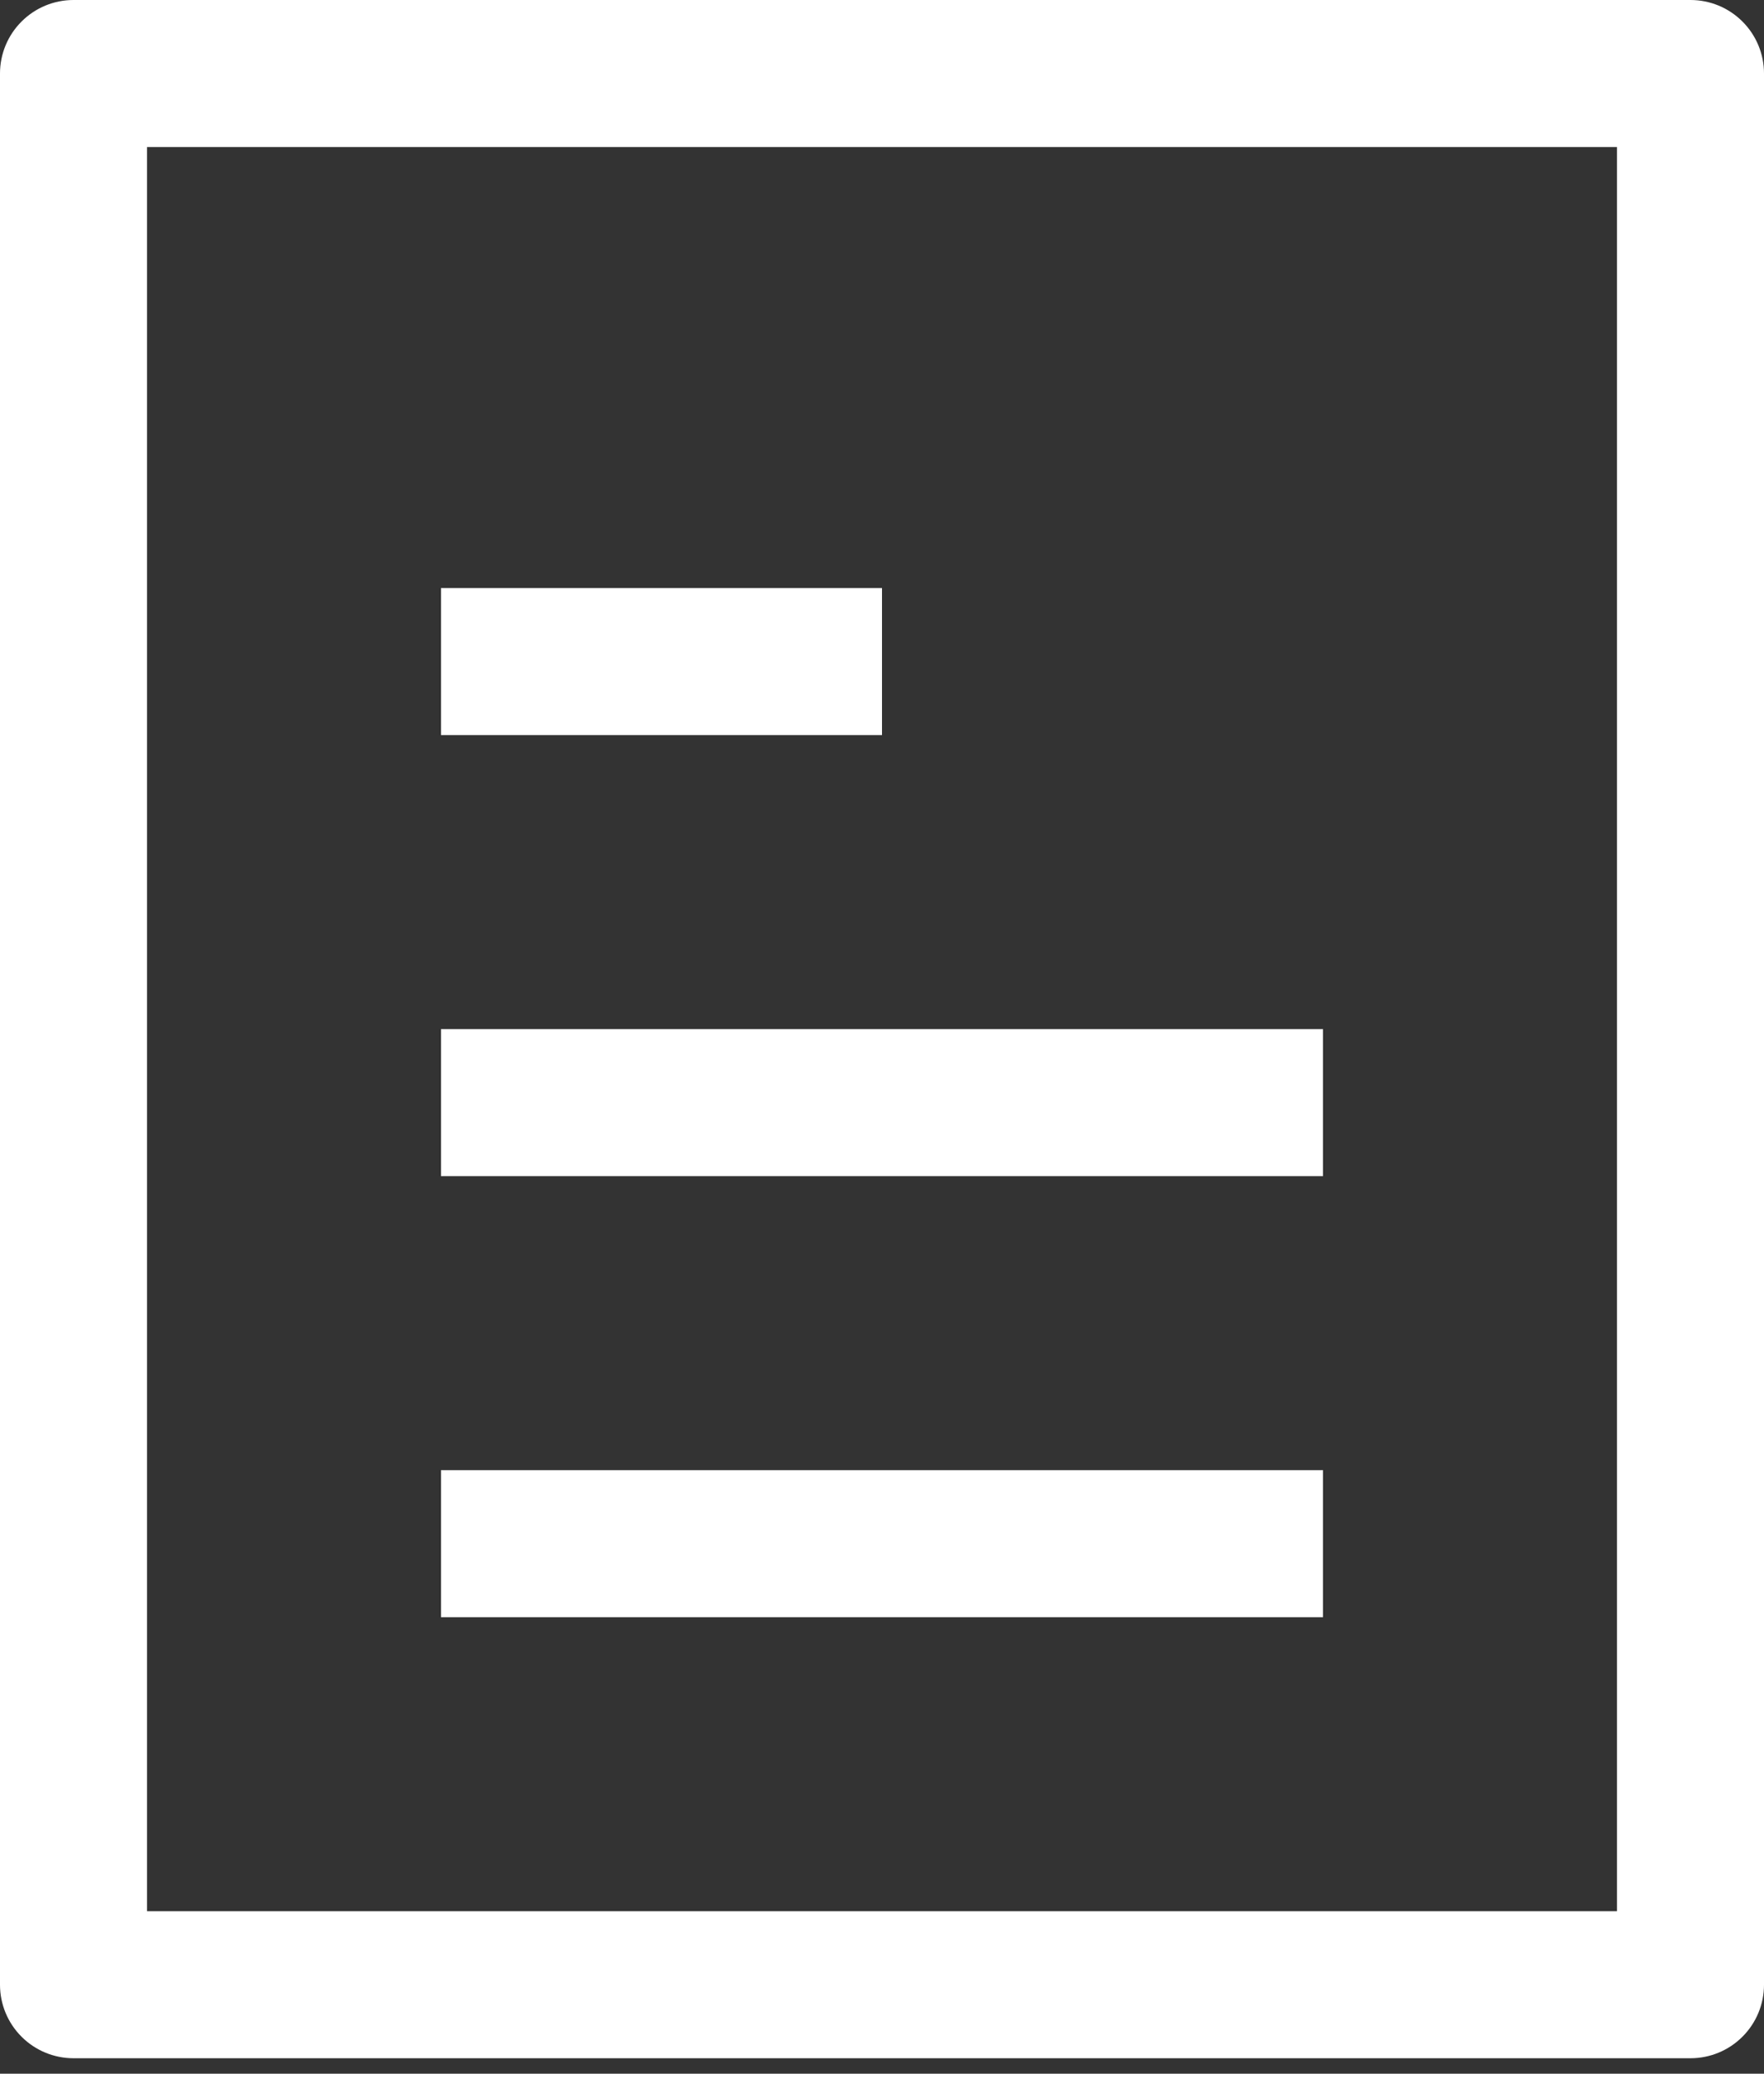
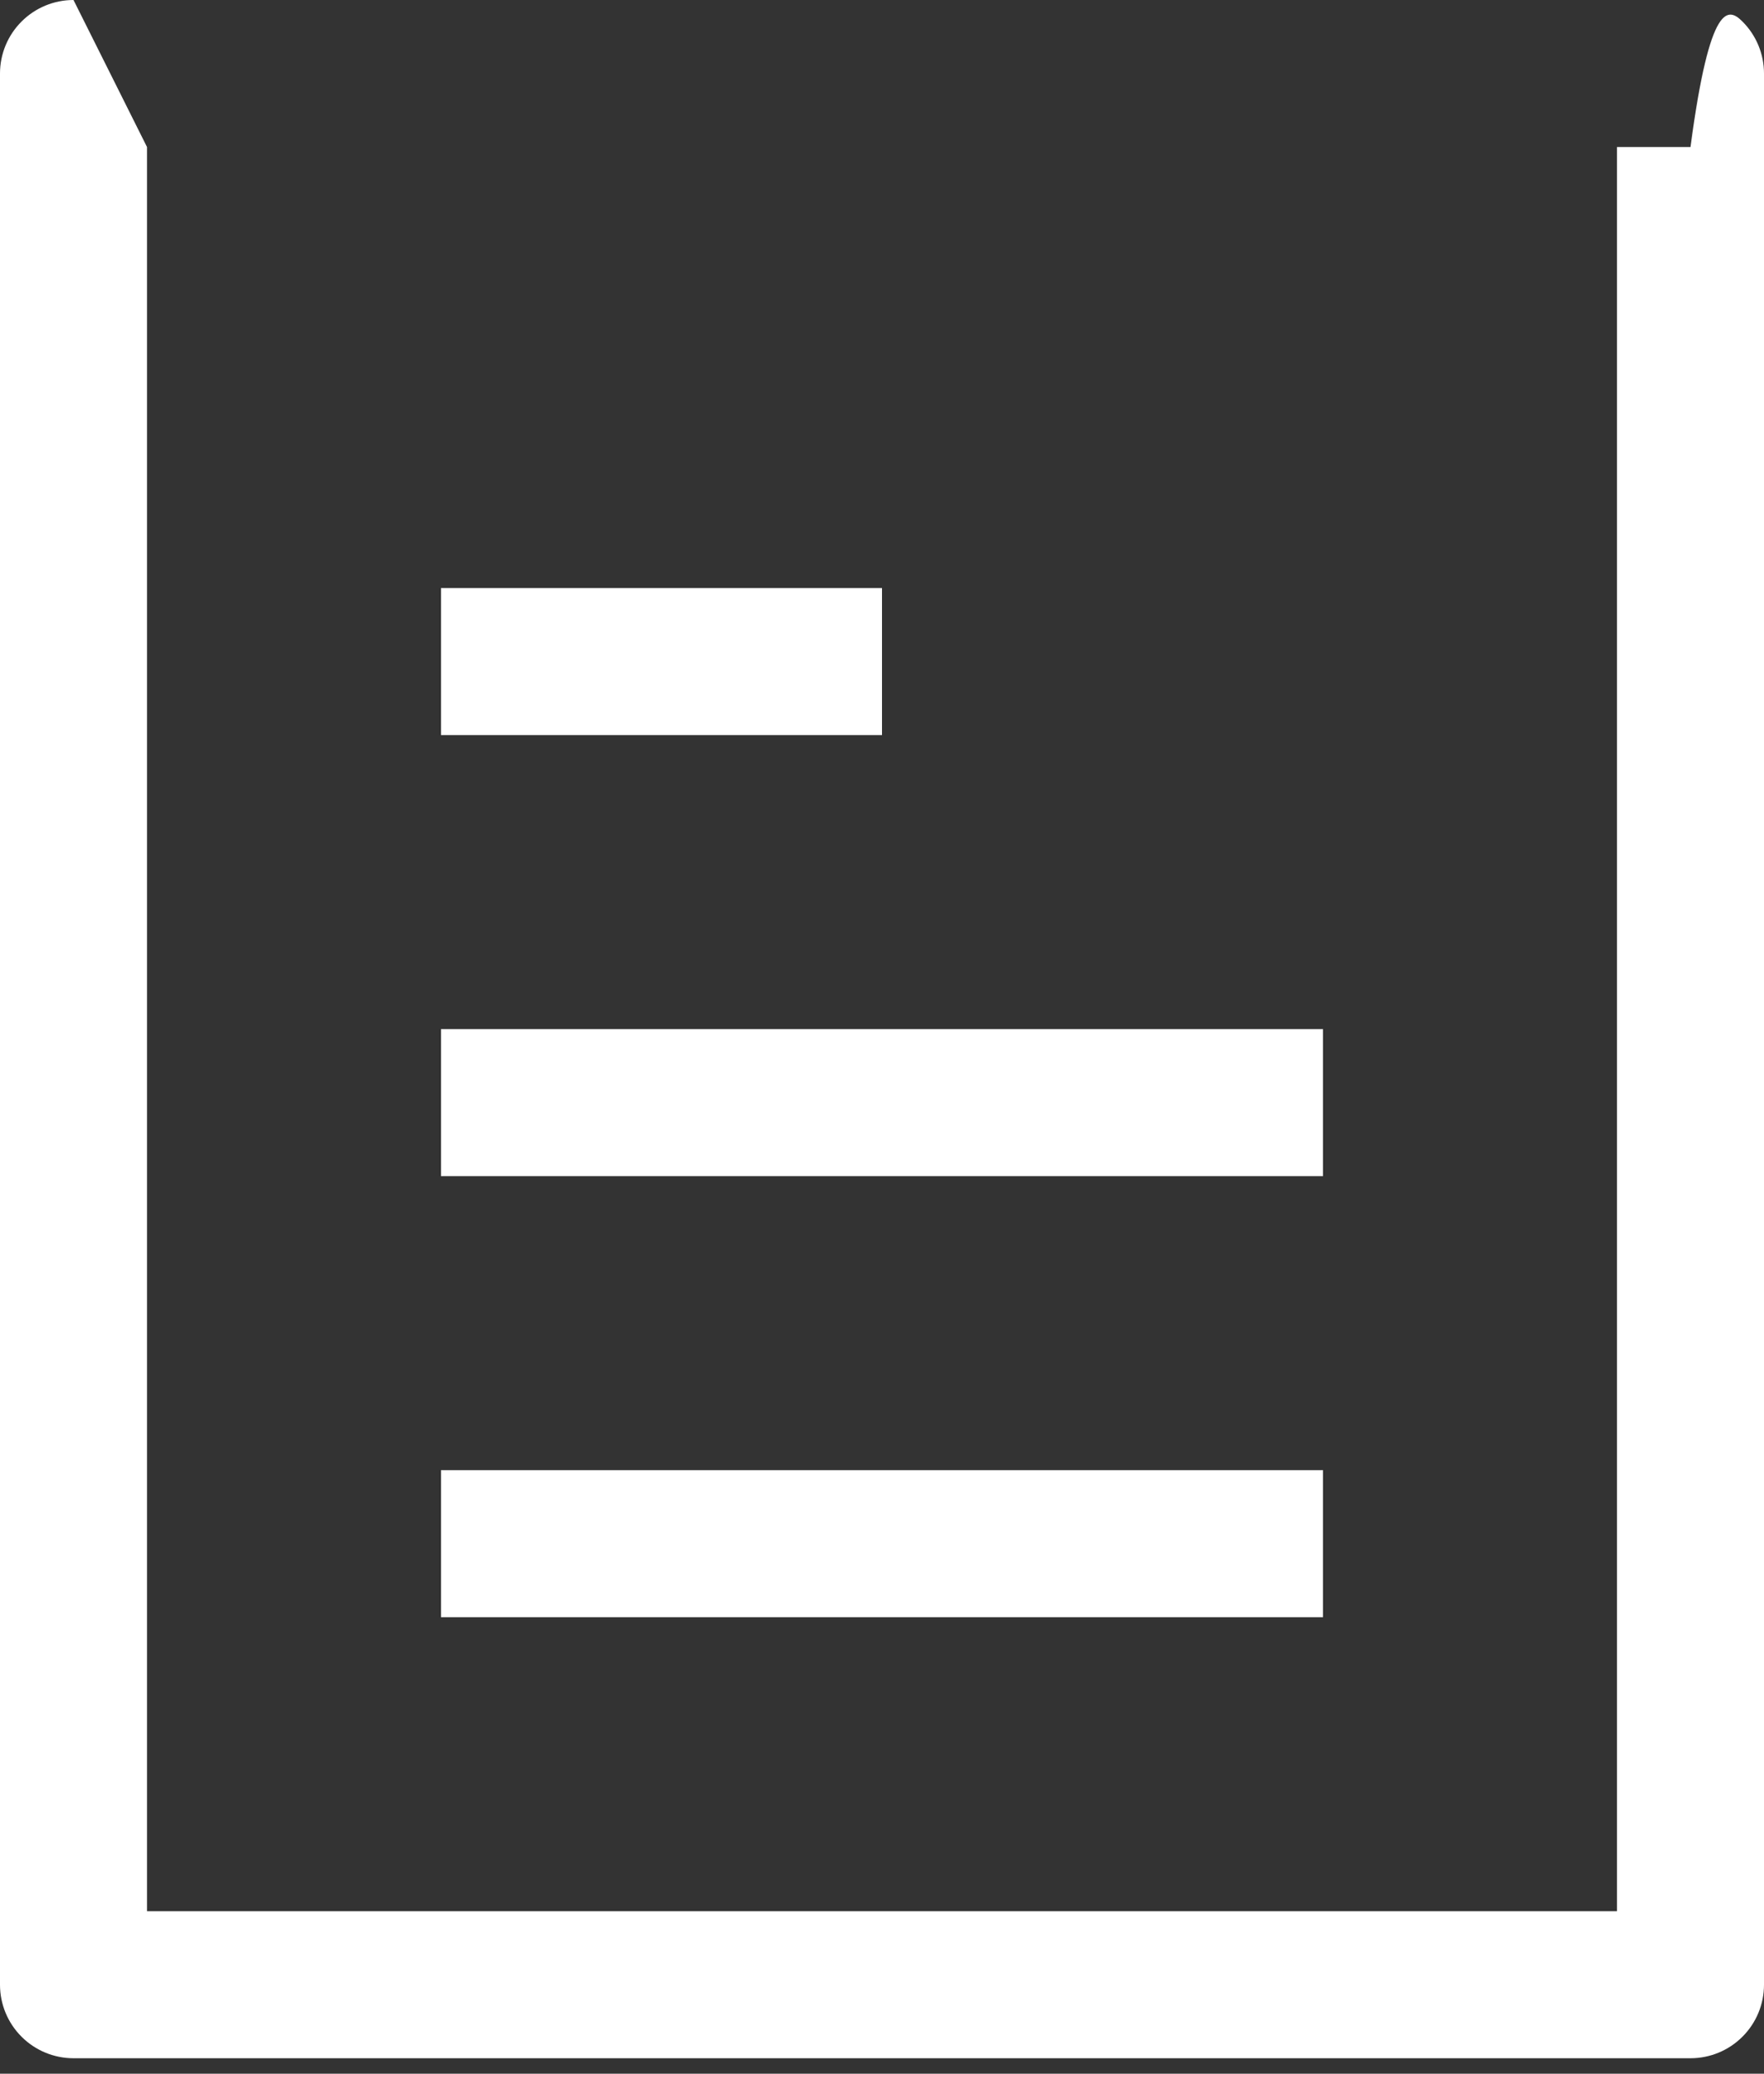
<svg xmlns="http://www.w3.org/2000/svg" width="57" height="67" viewBox="0 0 57 67" fill="none">
  <rect x="0" y="0" width="57" height="67" fill="#333333" stroke="none" />
-   <path d="M4.75 4.75V61.75H52.25V4.75H4.75ZM2.375 0H54.625C55.255 0 55.859 0.25 56.304 0.696C56.75 1.141 57 1.745 57 2.375V64.125C57 64.755 56.75 65.359 56.304 65.804C55.859 66.25 55.255 66.5 54.625 66.5H2.375C1.745 66.5 1.141 66.25 0.696 65.804C0.25 65.359 0 64.755 0 64.125V2.375C0 1.745 0.25 1.141 0.696 0.696C1.141 0.25 1.745 0 2.375 0ZM14.25 33.25H42.75V38H14.25V33.25ZM14.25 19H28.5V23.75H14.25V19ZM14.25 47.5H42.75V52.25H14.25V47.5Z" fill="white" />
+   <path d="M4.75 4.75V61.75H52.25V4.75H4.75ZH54.625C55.255 0 55.859 0.25 56.304 0.696C56.75 1.141 57 1.745 57 2.375V64.125C57 64.755 56.75 65.359 56.304 65.804C55.859 66.25 55.255 66.5 54.625 66.5H2.375C1.745 66.5 1.141 66.25 0.696 65.804C0.25 65.359 0 64.755 0 64.125V2.375C0 1.745 0.25 1.141 0.696 0.696C1.141 0.25 1.745 0 2.375 0ZM14.25 33.25H42.75V38H14.25V33.25ZM14.25 19H28.5V23.75H14.25V19ZM14.25 47.5H42.75V52.25H14.25V47.5Z" fill="white" />
</svg>